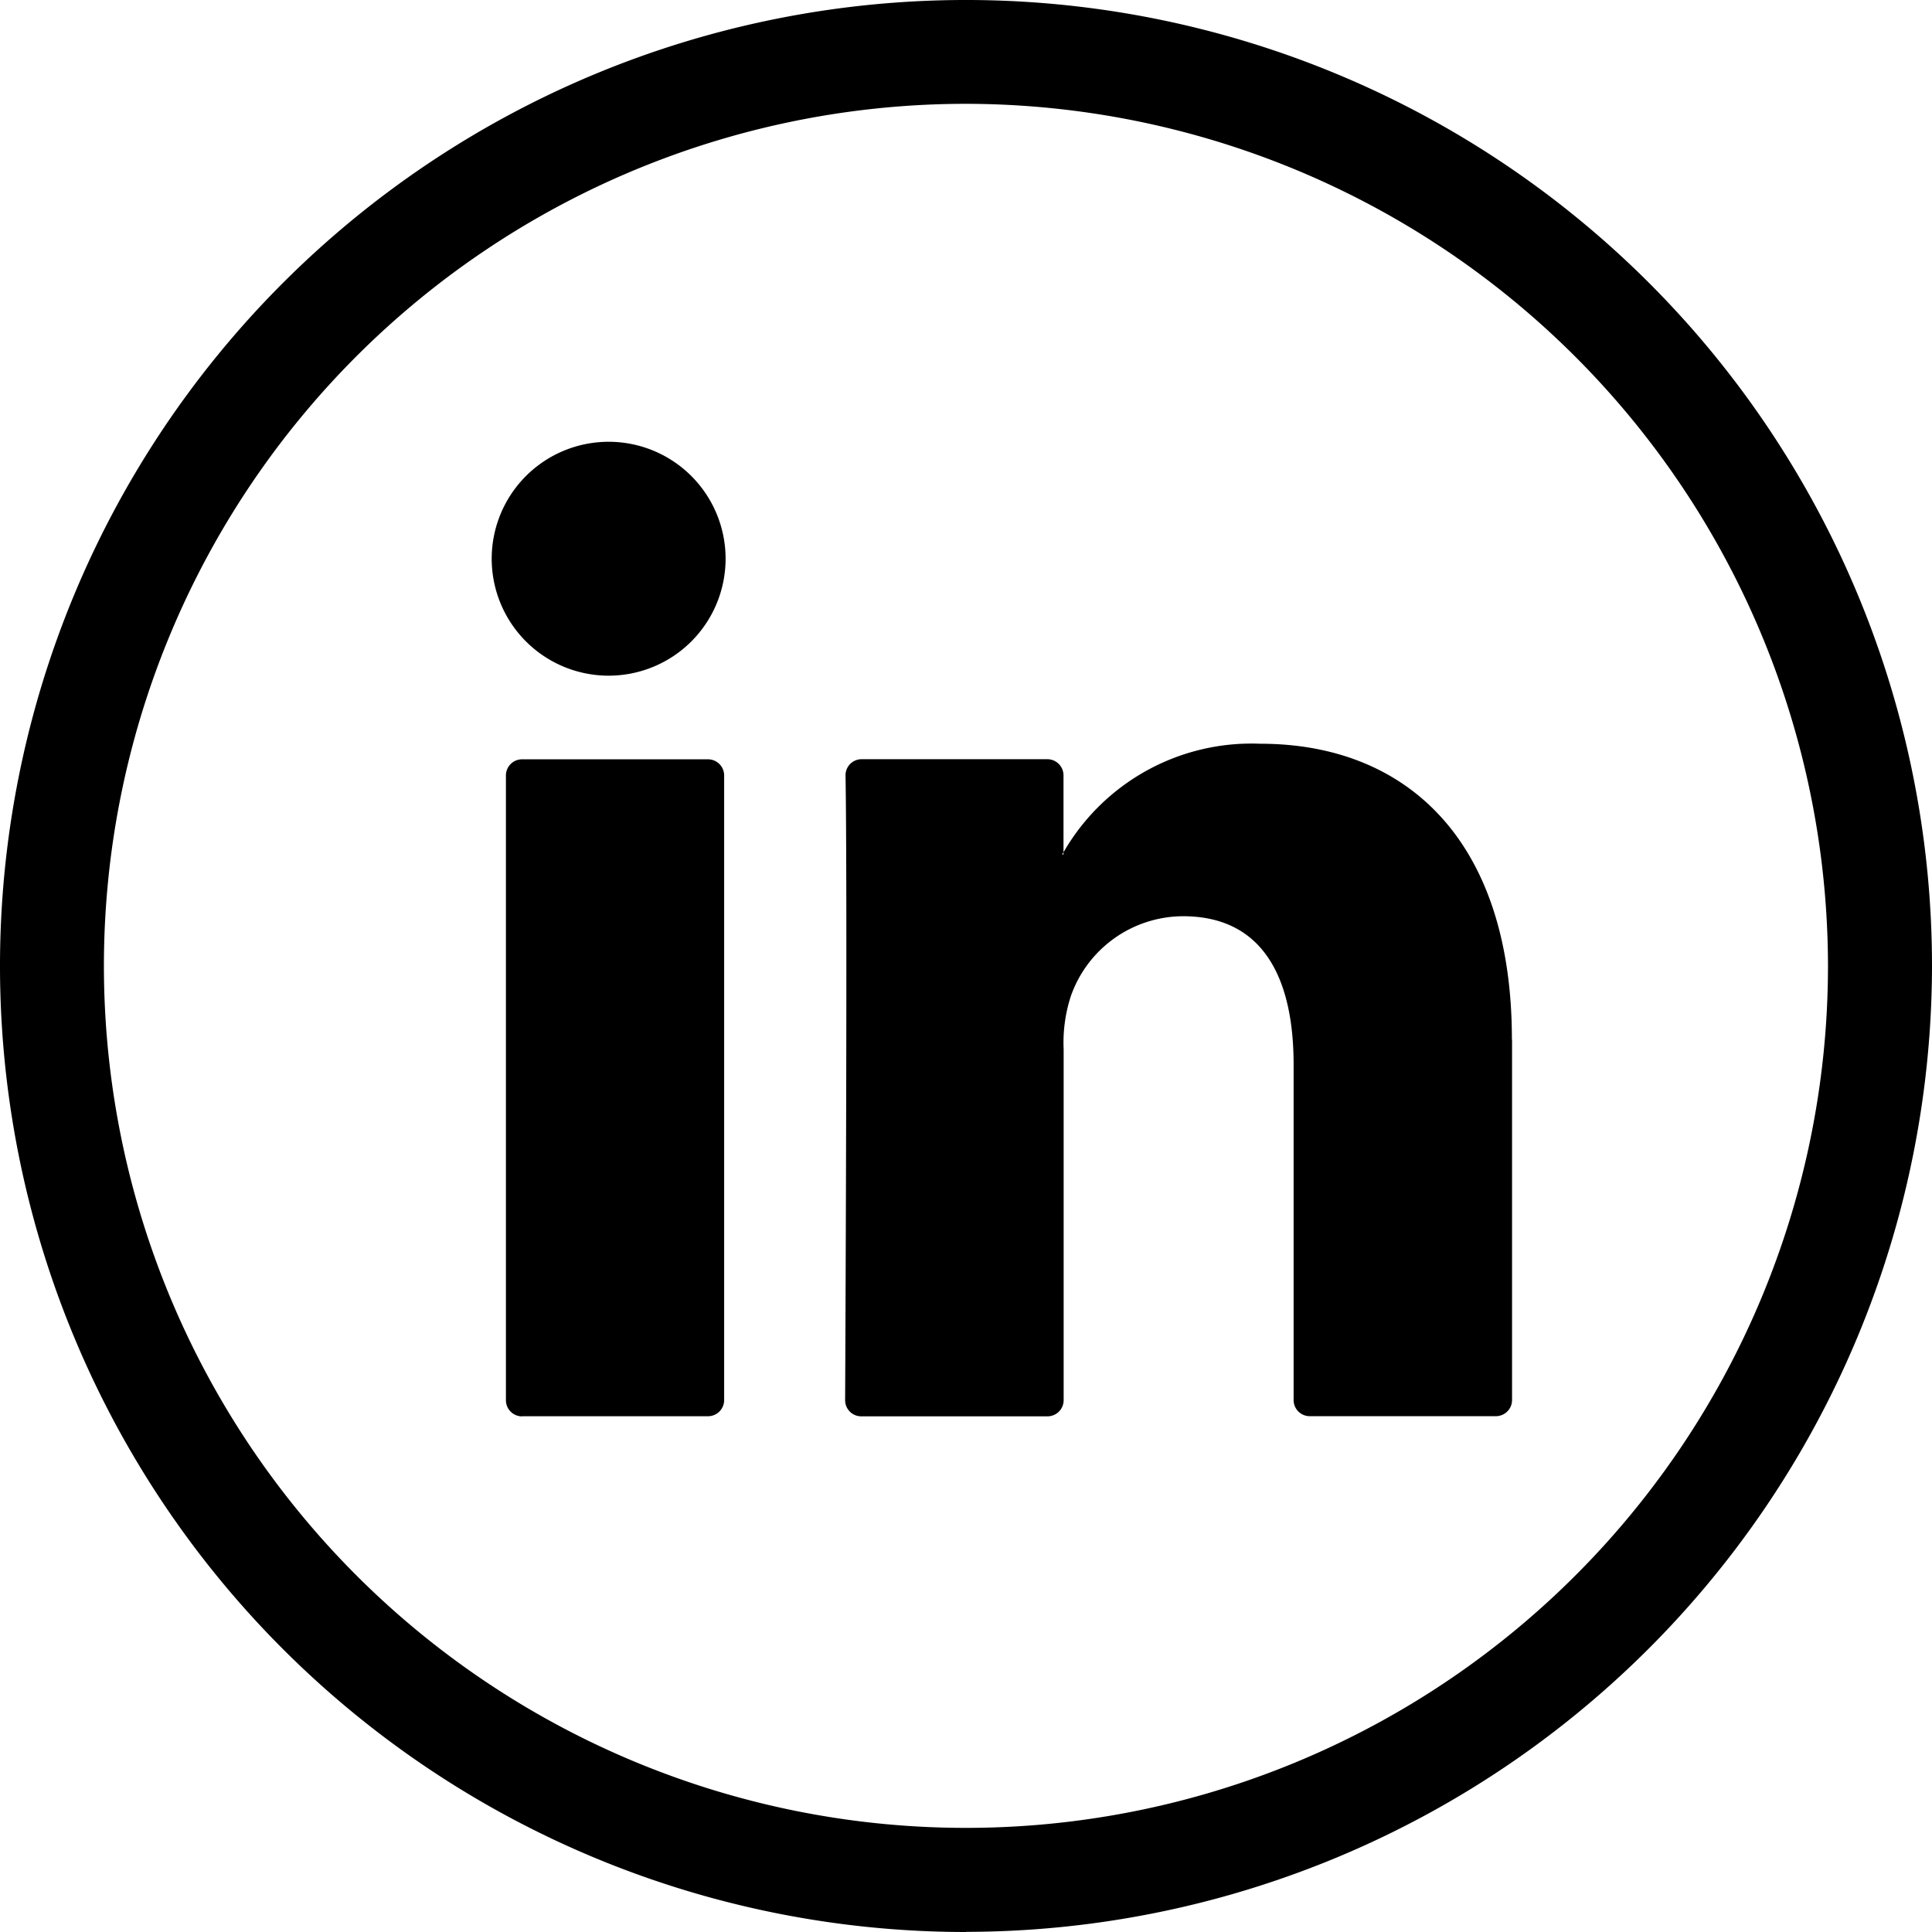
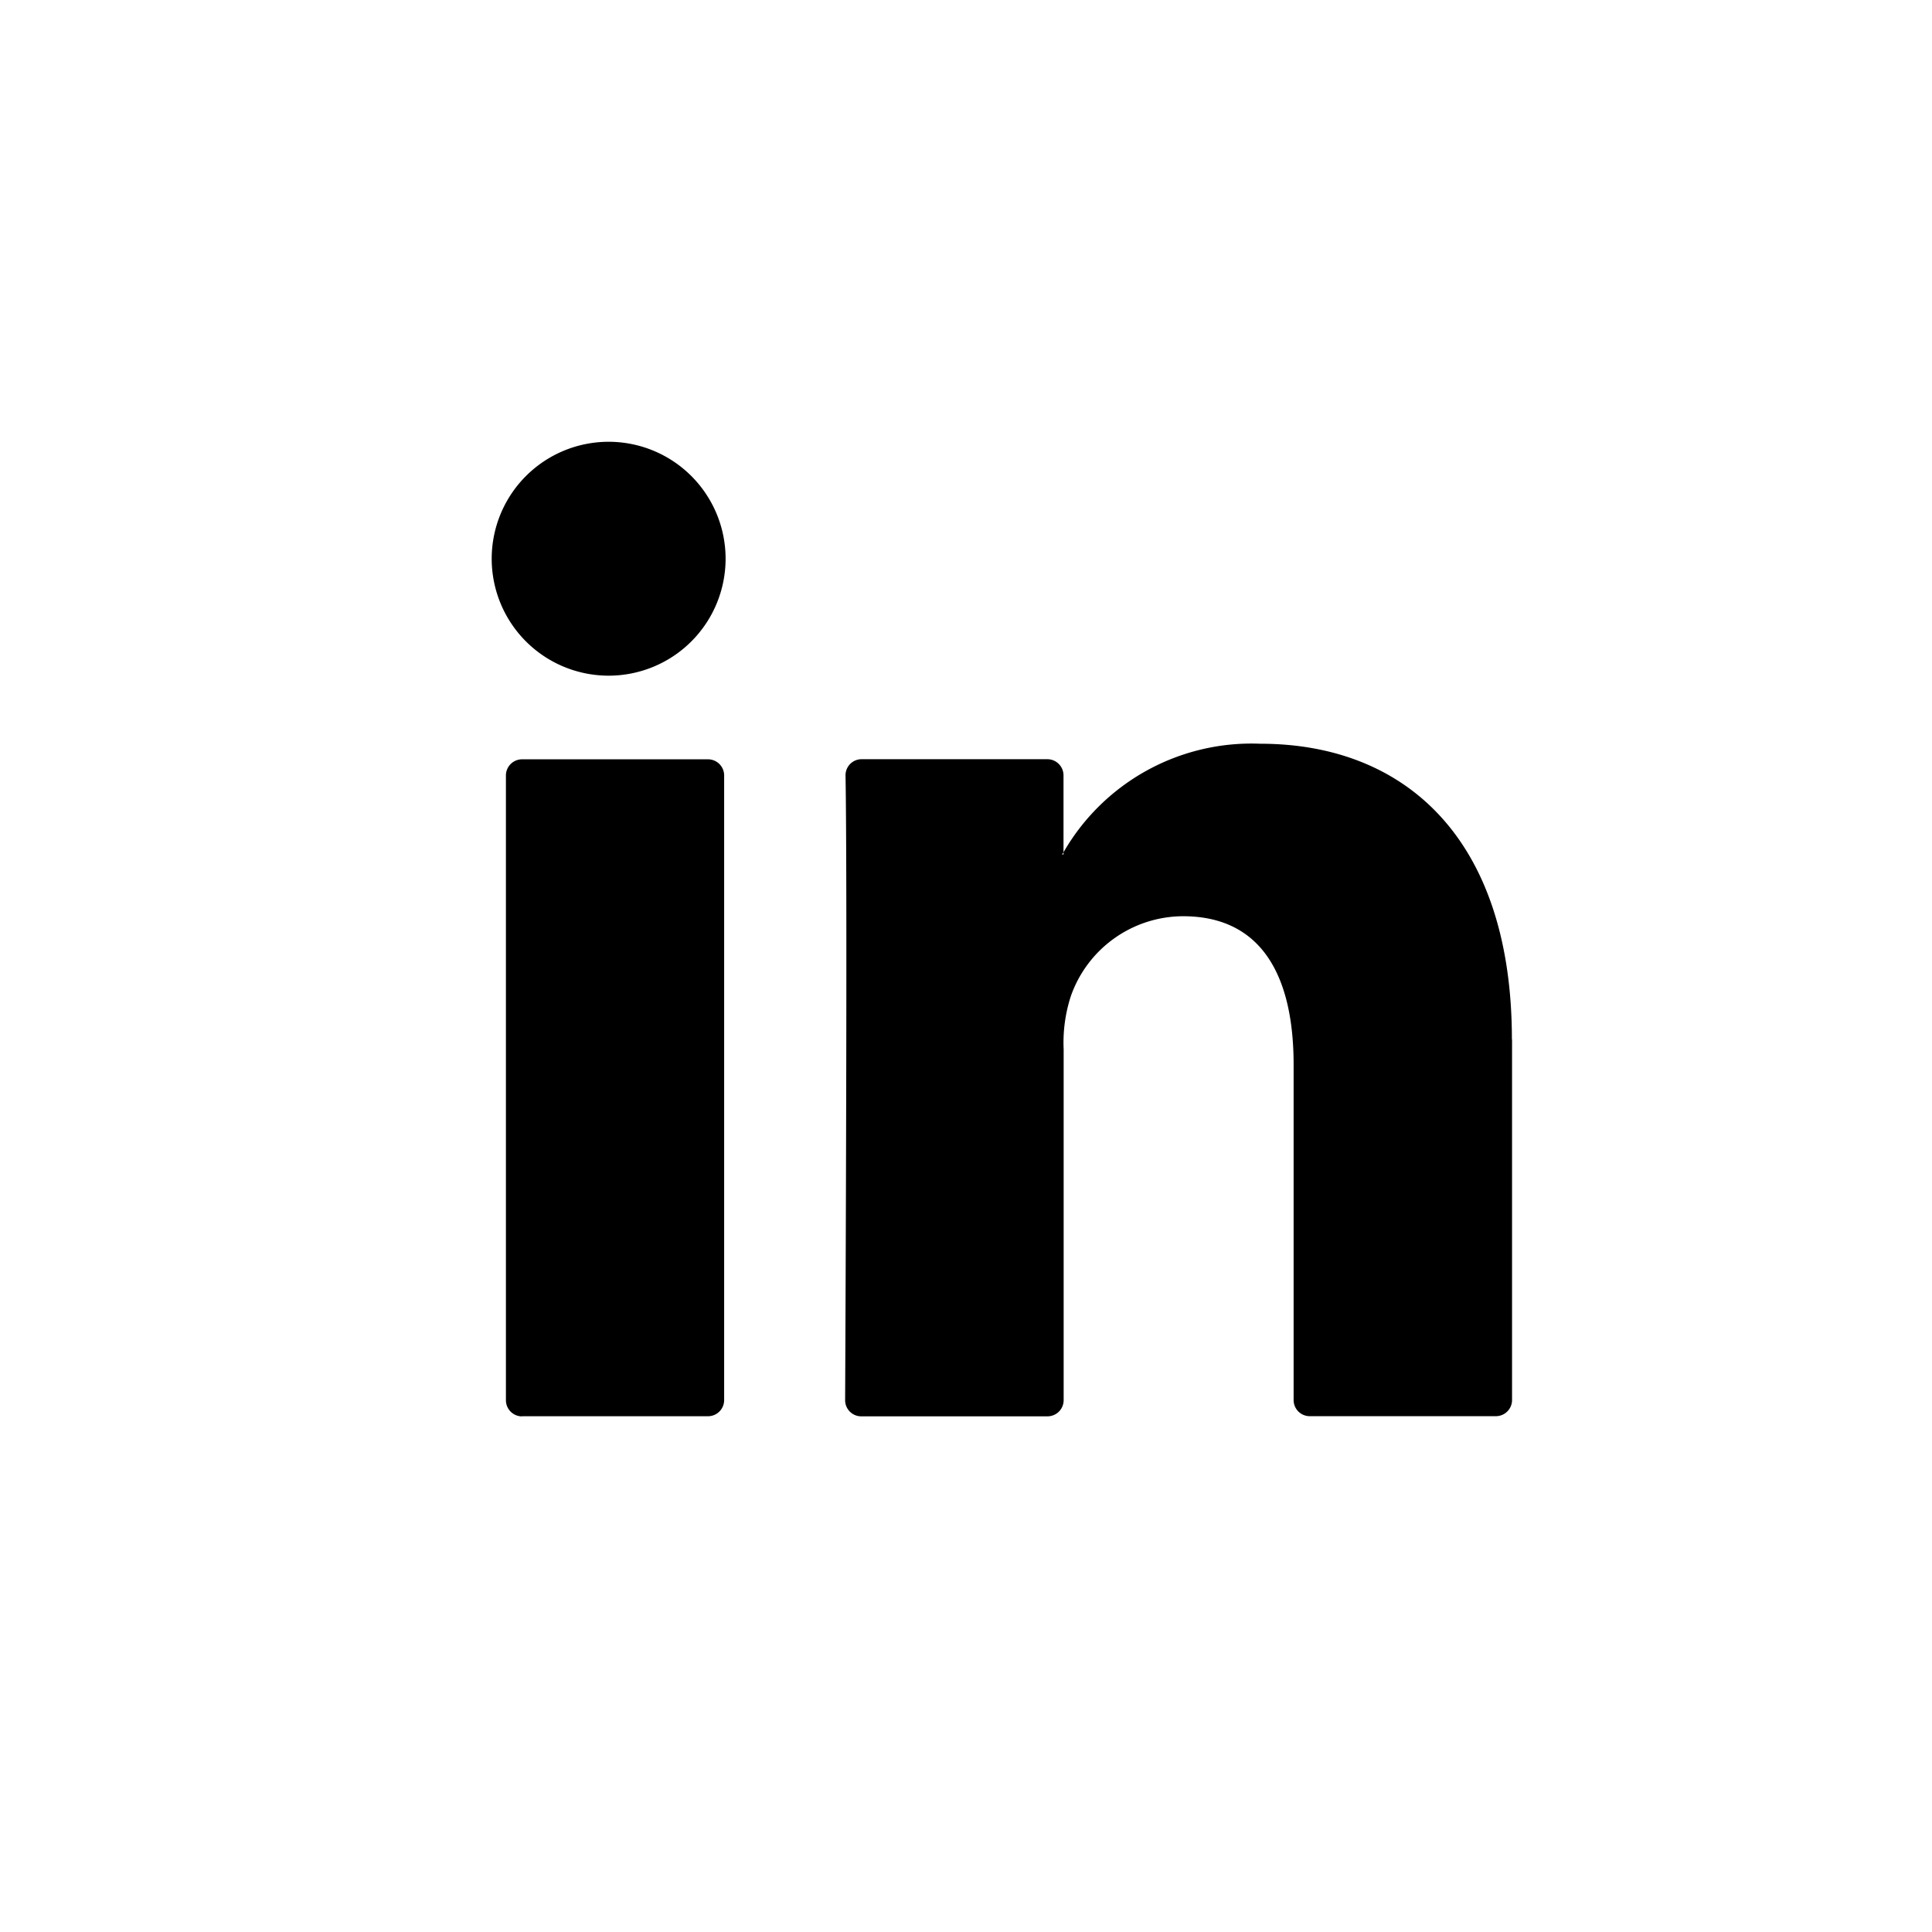
<svg xmlns="http://www.w3.org/2000/svg" width="38.856" height="38.856" viewBox="0 0 38.856 38.856">
  <defs>
    <style>.a{fill:black;}</style>
  </defs>
-   <path class="a" d="M101.011,168.231A19.428,19.428,0,1,1,120.439,148.8a19.45,19.45,0,0,1-19.428,19.428m0-36.765A17.337,17.337,0,1,0,118.347,148.8a17.357,17.357,0,0,0-17.336-17.337" transform="translate(-81.583 -129.375)" />
  <path class="a" d="M116.089,156.3v7.254a.325.325,0,0,1-.324.324H112.02a.324.324,0,0,1-.324-.324V156.81c0-1.775-.635-2.987-2.225-2.987a2.4,2.4,0,0,0-2.255,1.606,3.015,3.015,0,0,0-.145,1.071v7.056a.325.325,0,0,1-.324.325H103a.324.324,0,0,1-.324-.325c.009-1.8.046-10.513.008-12.562a.323.323,0,0,1,.324-.329h3.736a.325.325,0,0,1,.324.324v1.548c-.009.015-.021.029-.029.044h.029v-.044a4.364,4.364,0,0,1,3.96-2.183c2.891,0,5.058,1.889,5.058,5.947m-19.911,7.578h3.744a.325.325,0,0,0,.324-.324V150.991a.325.325,0,0,0-.324-.324H96.178a.325.325,0,0,0-.324.324v12.567a.325.325,0,0,0,.324.324" transform="translate(-85.679 -135.396)" />
  <path class="a" d="M100.156,144.188a2.352,2.352,0,1,1-2.352-2.352,2.352,2.352,0,0,1,2.352,2.352" transform="translate(-85.563 -132.951)" />
</svg>